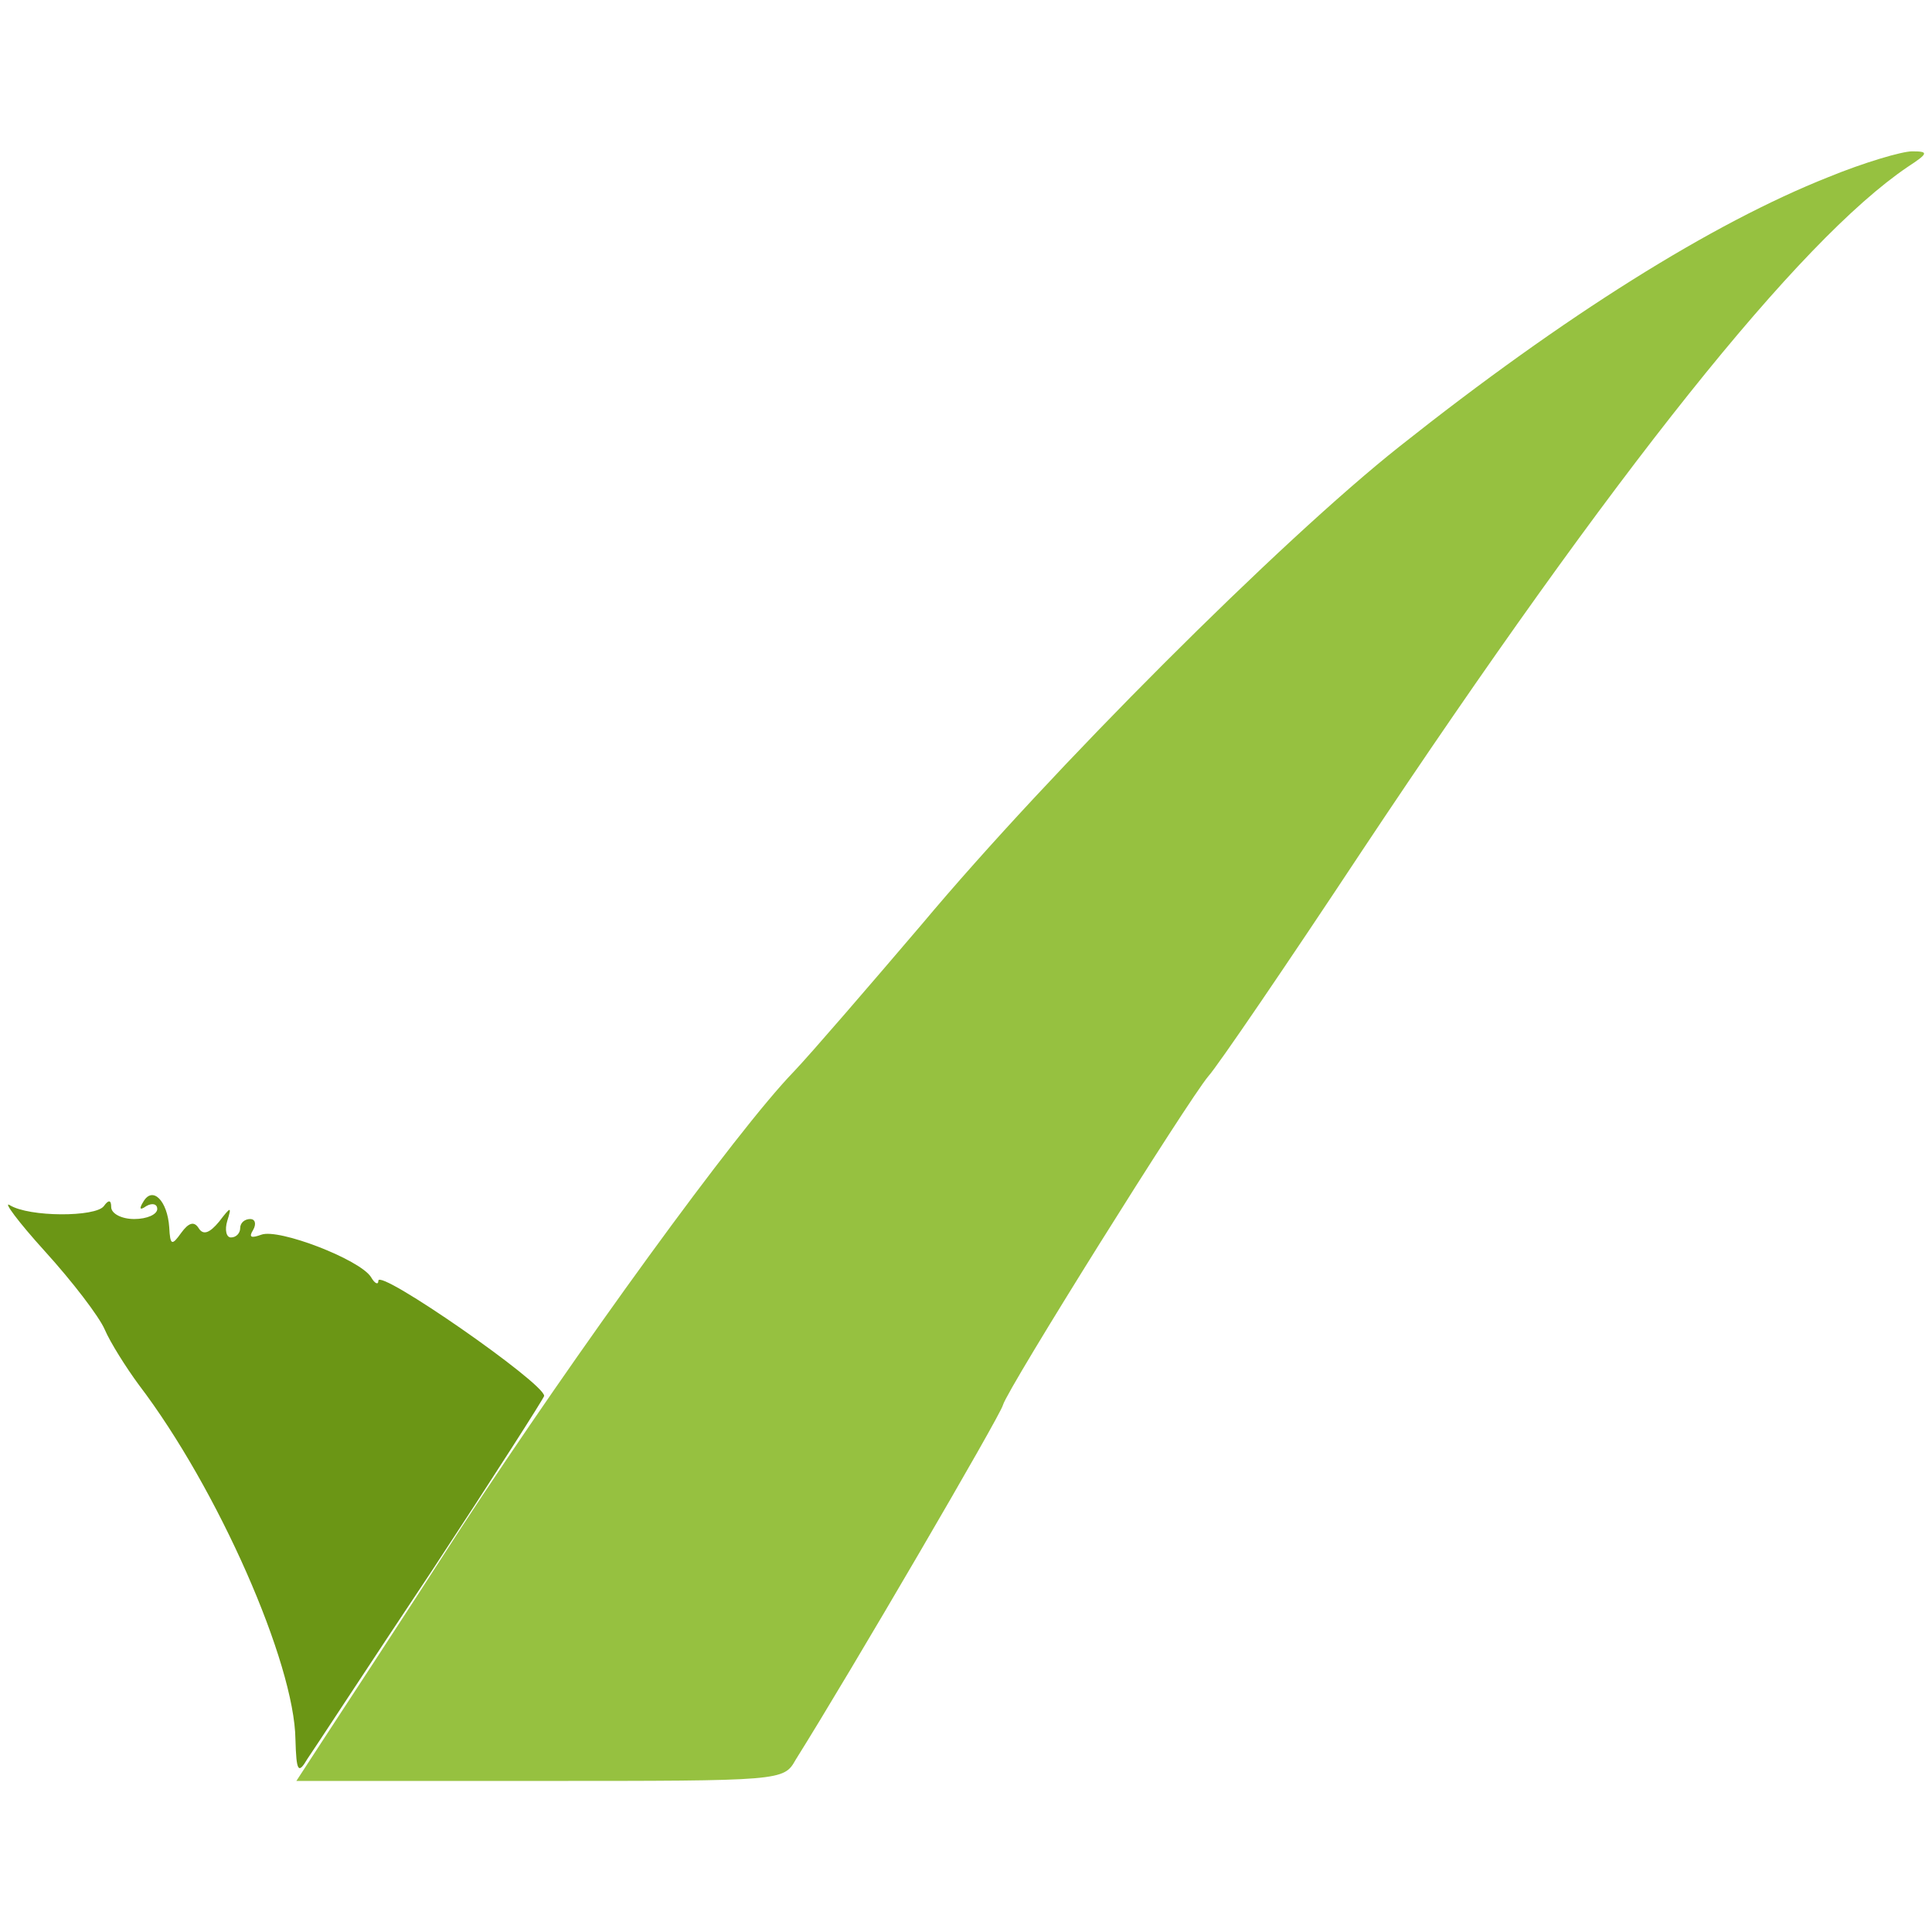
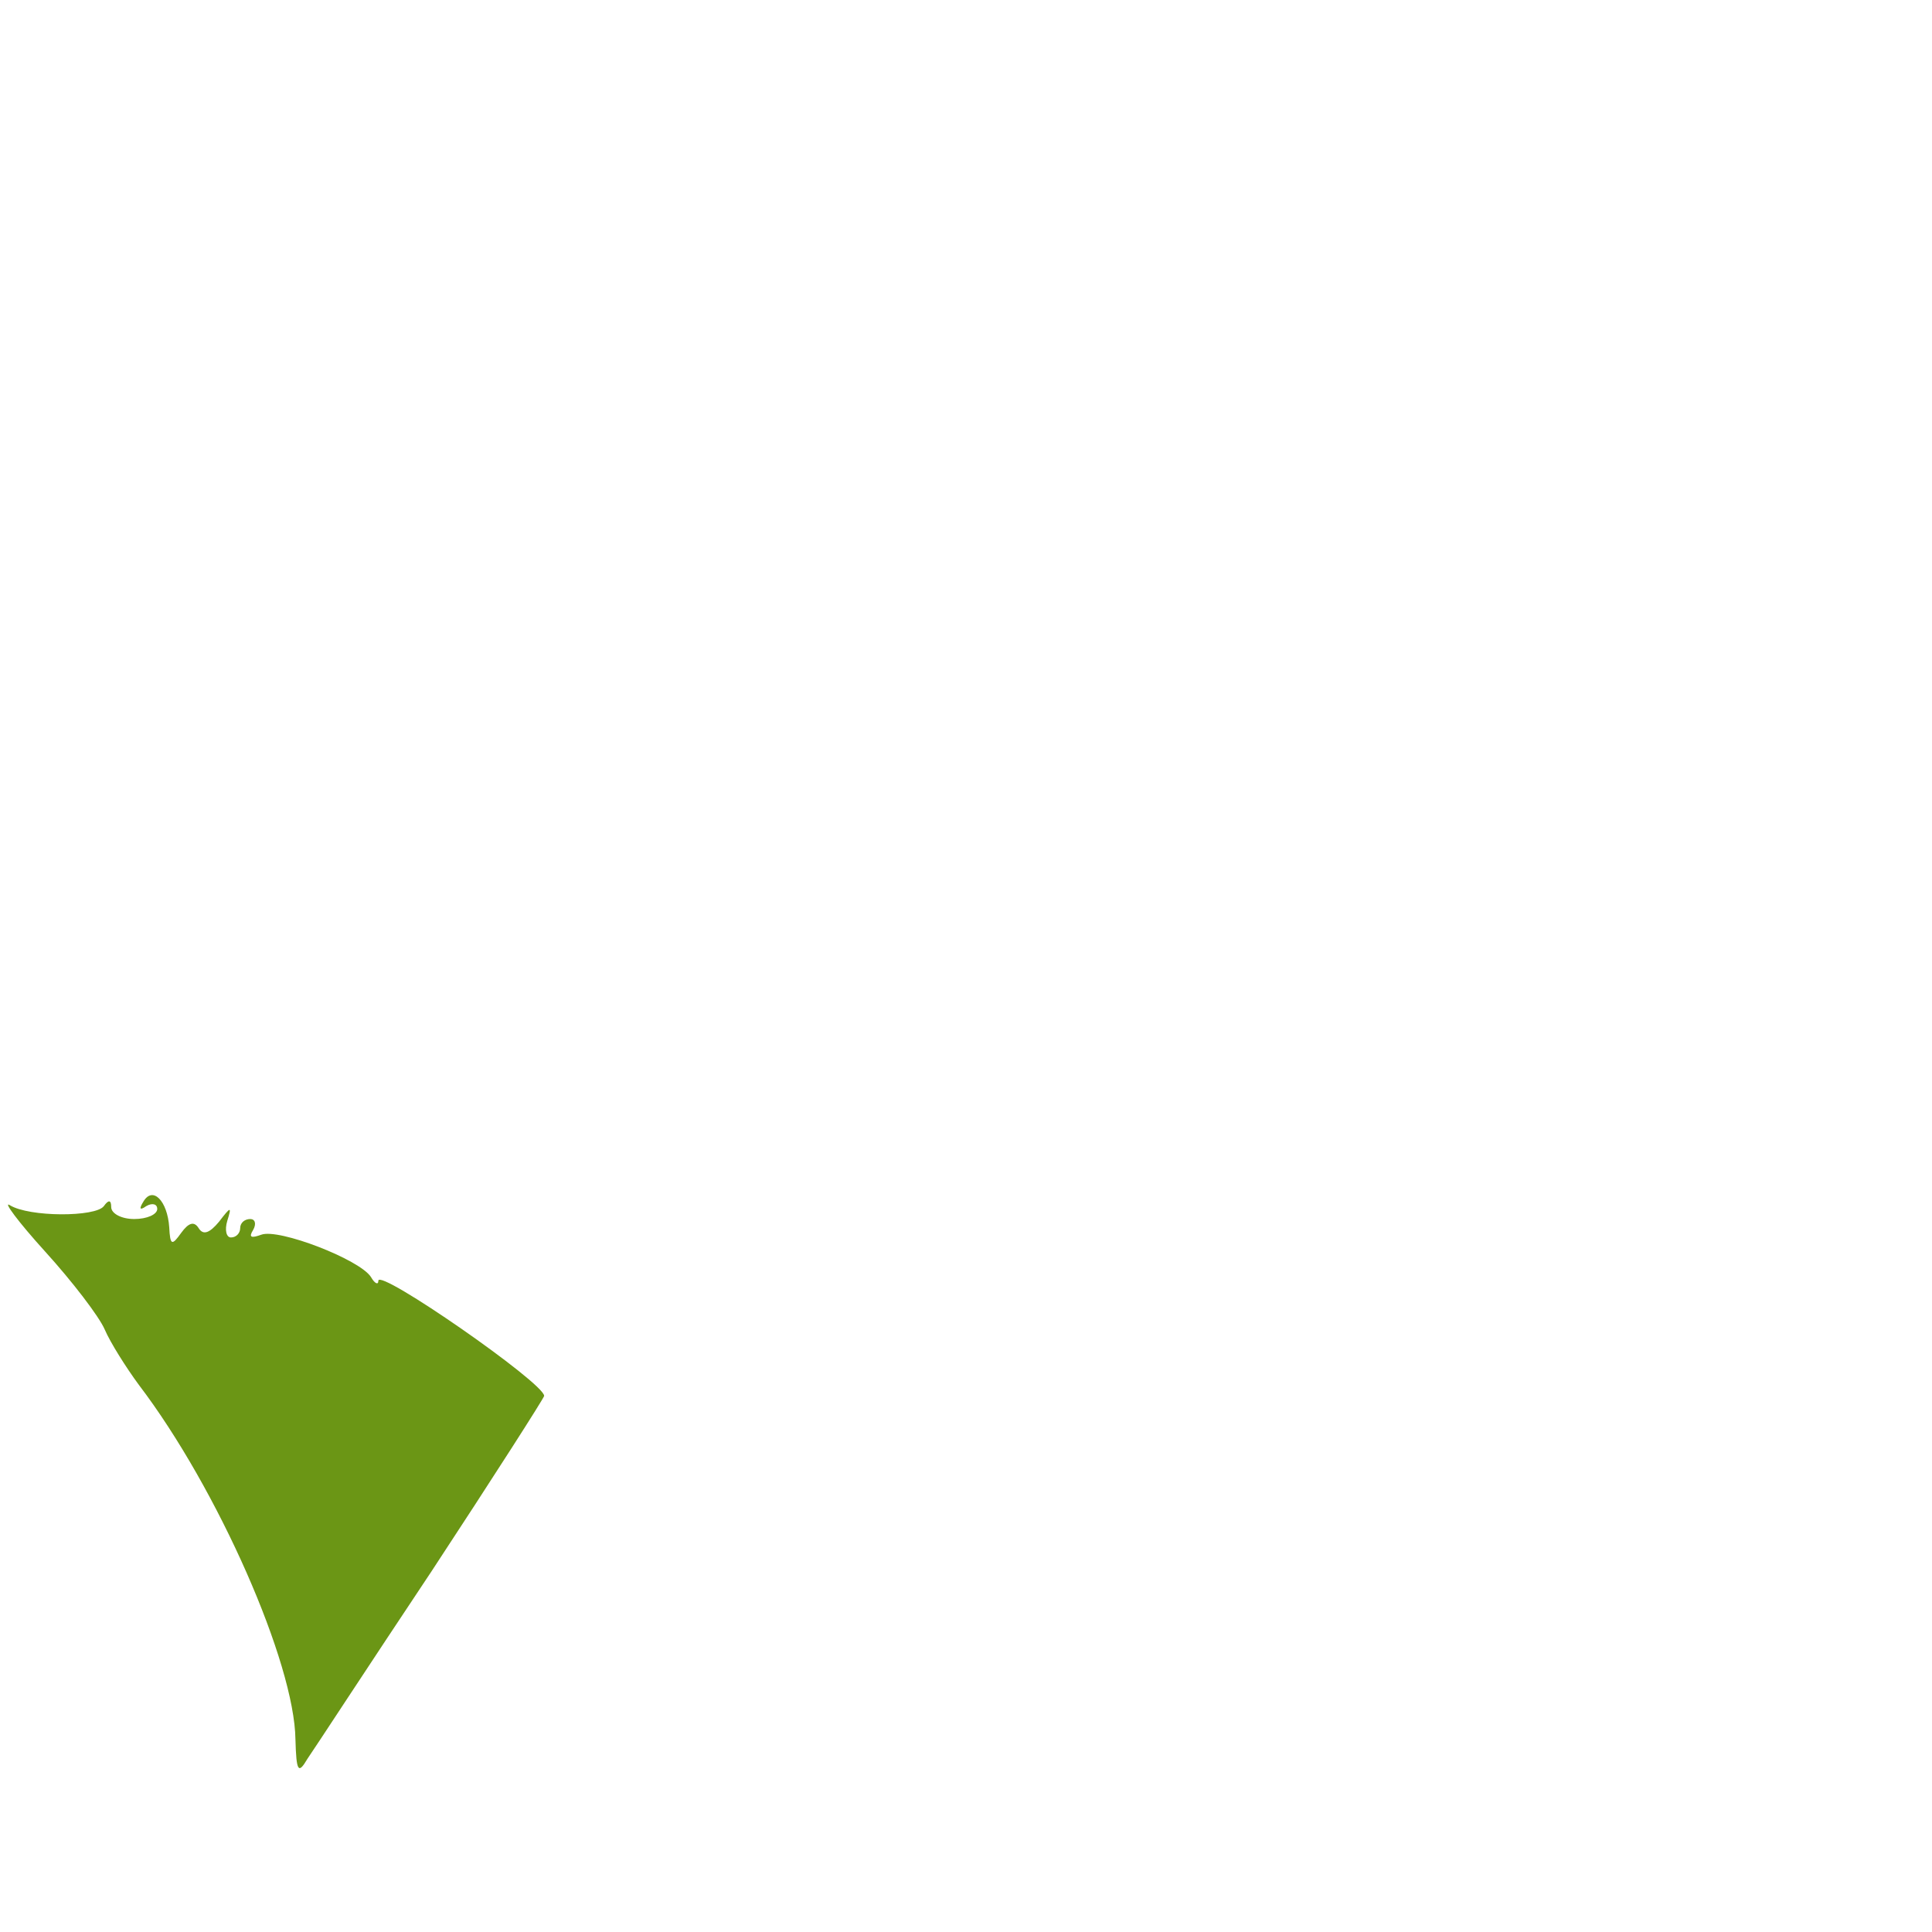
<svg xmlns="http://www.w3.org/2000/svg" width="1200" height="1200" viewBox="0 0 1200 1200" fill="none">
  <path d="M89.096 746.287C86.235 750.864 86.807 752.009 90.812 749.148C94.818 746.859 97.678 748.003 97.678 750.864C97.678 754.297 91.385 757.158 83.374 757.158C75.364 757.158 69.07 753.725 69.07 749.72C69.07 745.143 67.353 745.143 64.493 749.148C59.343 756.014 18.147 756.014 6.131 748.576C1.554 745.715 11.281 758.875 27.874 777.184C45.039 796.066 61.632 817.808 65.065 825.819C68.498 833.829 78.225 849.278 86.235 860.149C135.442 924.804 182.932 1032.94 183.504 1080.43C184.076 1100.46 185.221 1102.18 190.942 1092.45C194.948 1086.73 229.278 1034.09 268.185 975.728C306.521 917.366 337.99 868.159 337.99 867.015C337.99 859.005 234.999 787.483 234.999 795.494C234.999 798.355 232.711 797.21 230.422 793.205C223.556 782.334 173.205 762.88 162.334 766.885C156.04 769.174 154.323 768.602 157.184 764.024C159.473 760.019 158.329 757.158 155.468 757.158C152.035 757.158 149.174 759.447 149.174 762.88C149.174 765.741 146.885 768.602 143.452 768.602C140.591 768.602 139.447 764.024 141.163 758.303C144.024 749.148 143.452 749.148 136.014 758.875C130.292 765.741 126.287 767.457 123.426 762.88C120.565 758.303 117.132 759.447 112.555 765.741C106.833 773.751 105.689 773.751 105.117 762.308C103.972 745.715 94.818 736.56 89.096 746.287Z" fill="#6B9615" />
-   <path d="M1135.6 110.02C1063.51 138.629 971.96 195.846 869.541 277.094C795.731 335.456 652.116 479.071 572.585 574.051C539.399 612.959 503.924 654.155 493.053 665.598C457.006 702.789 358.021 839.538 286.499 948.823C248.164 1008.33 208.684 1068.41 200.101 1081.57L184.081 1106.17H335.134C486.187 1106.17 486.759 1106.17 494.197 1093.01C527.955 1039.23 621.791 878.446 622.936 872.724C625.797 862.425 737.942 683.336 750.53 668.459C756.252 662.165 799.164 599.226 846.082 528.277C1002.86 292.543 1117.29 149.5 1184.81 103.726C1197.97 95.144 1197.97 93.999 1187.67 93.999C1181.37 93.999 1157.92 100.866 1135.6 110.02Z" fill="#96C140" />
</svg>